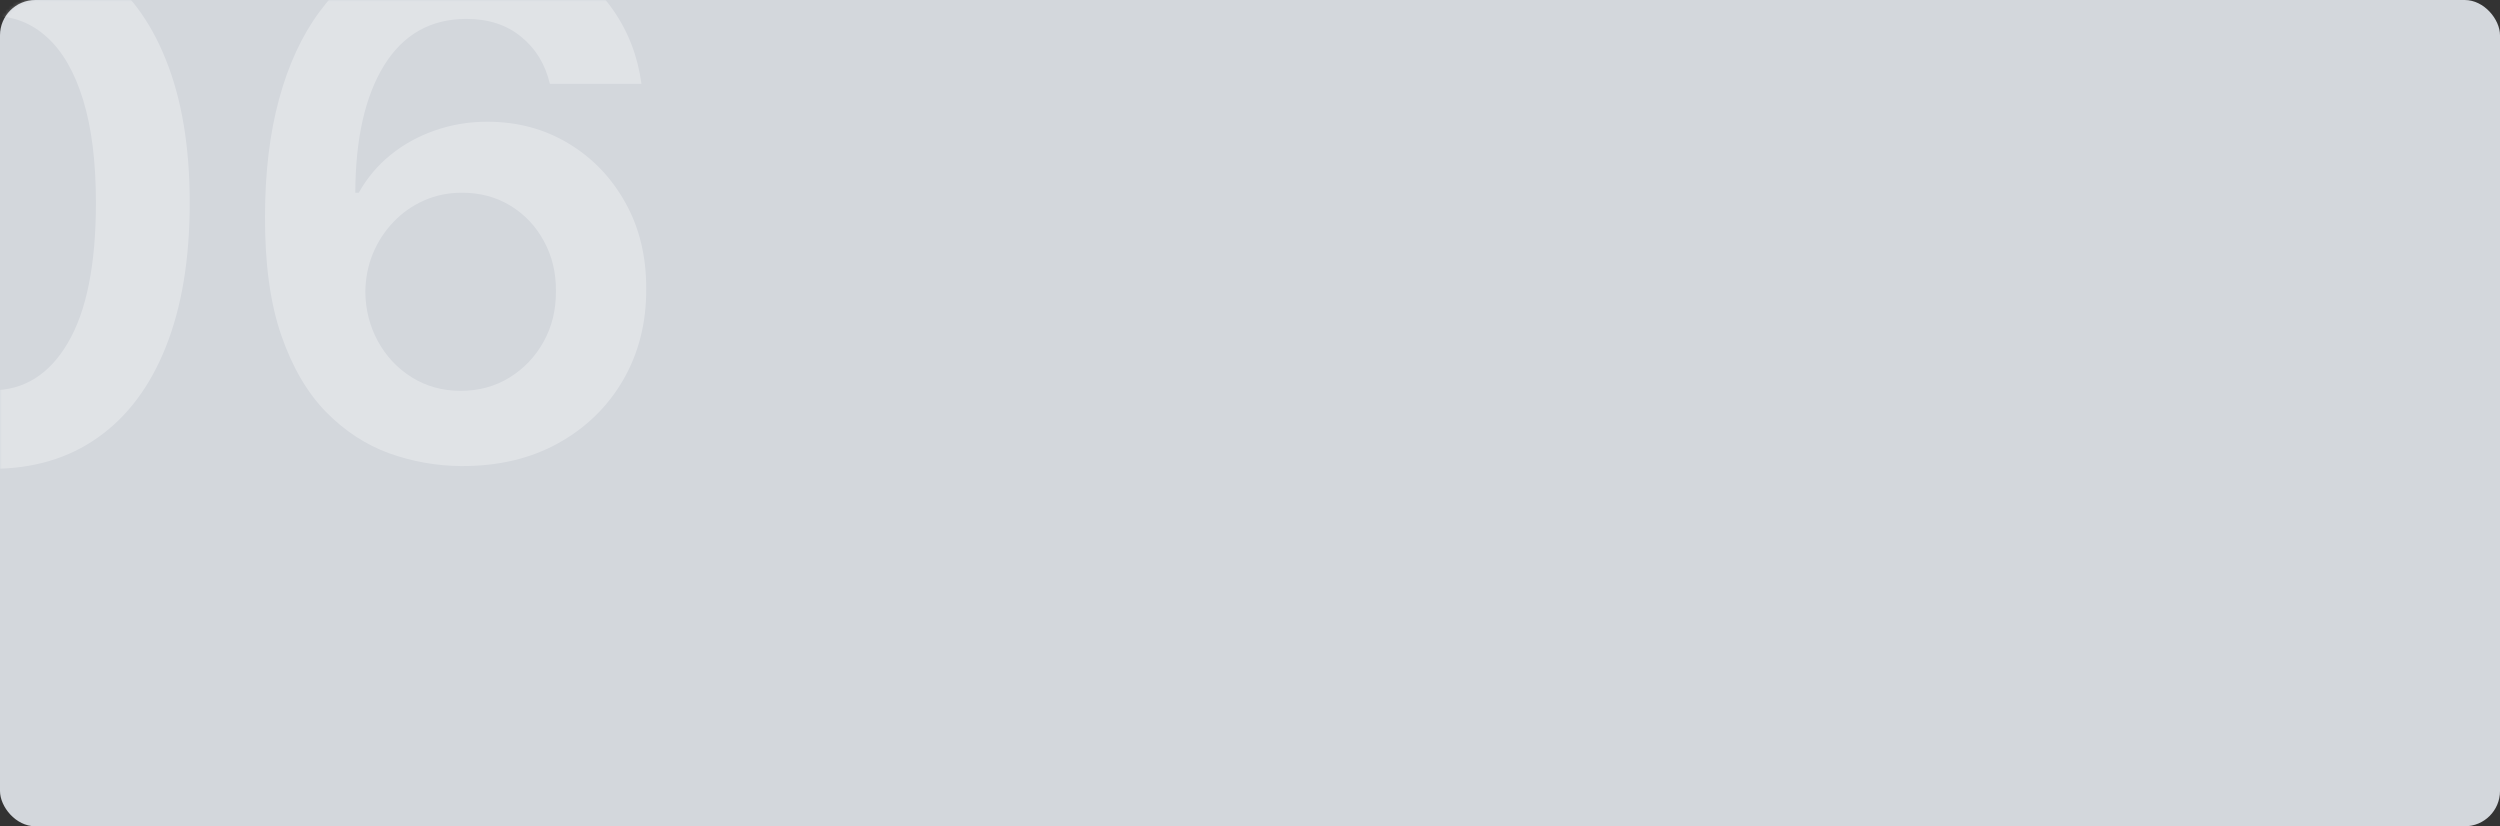
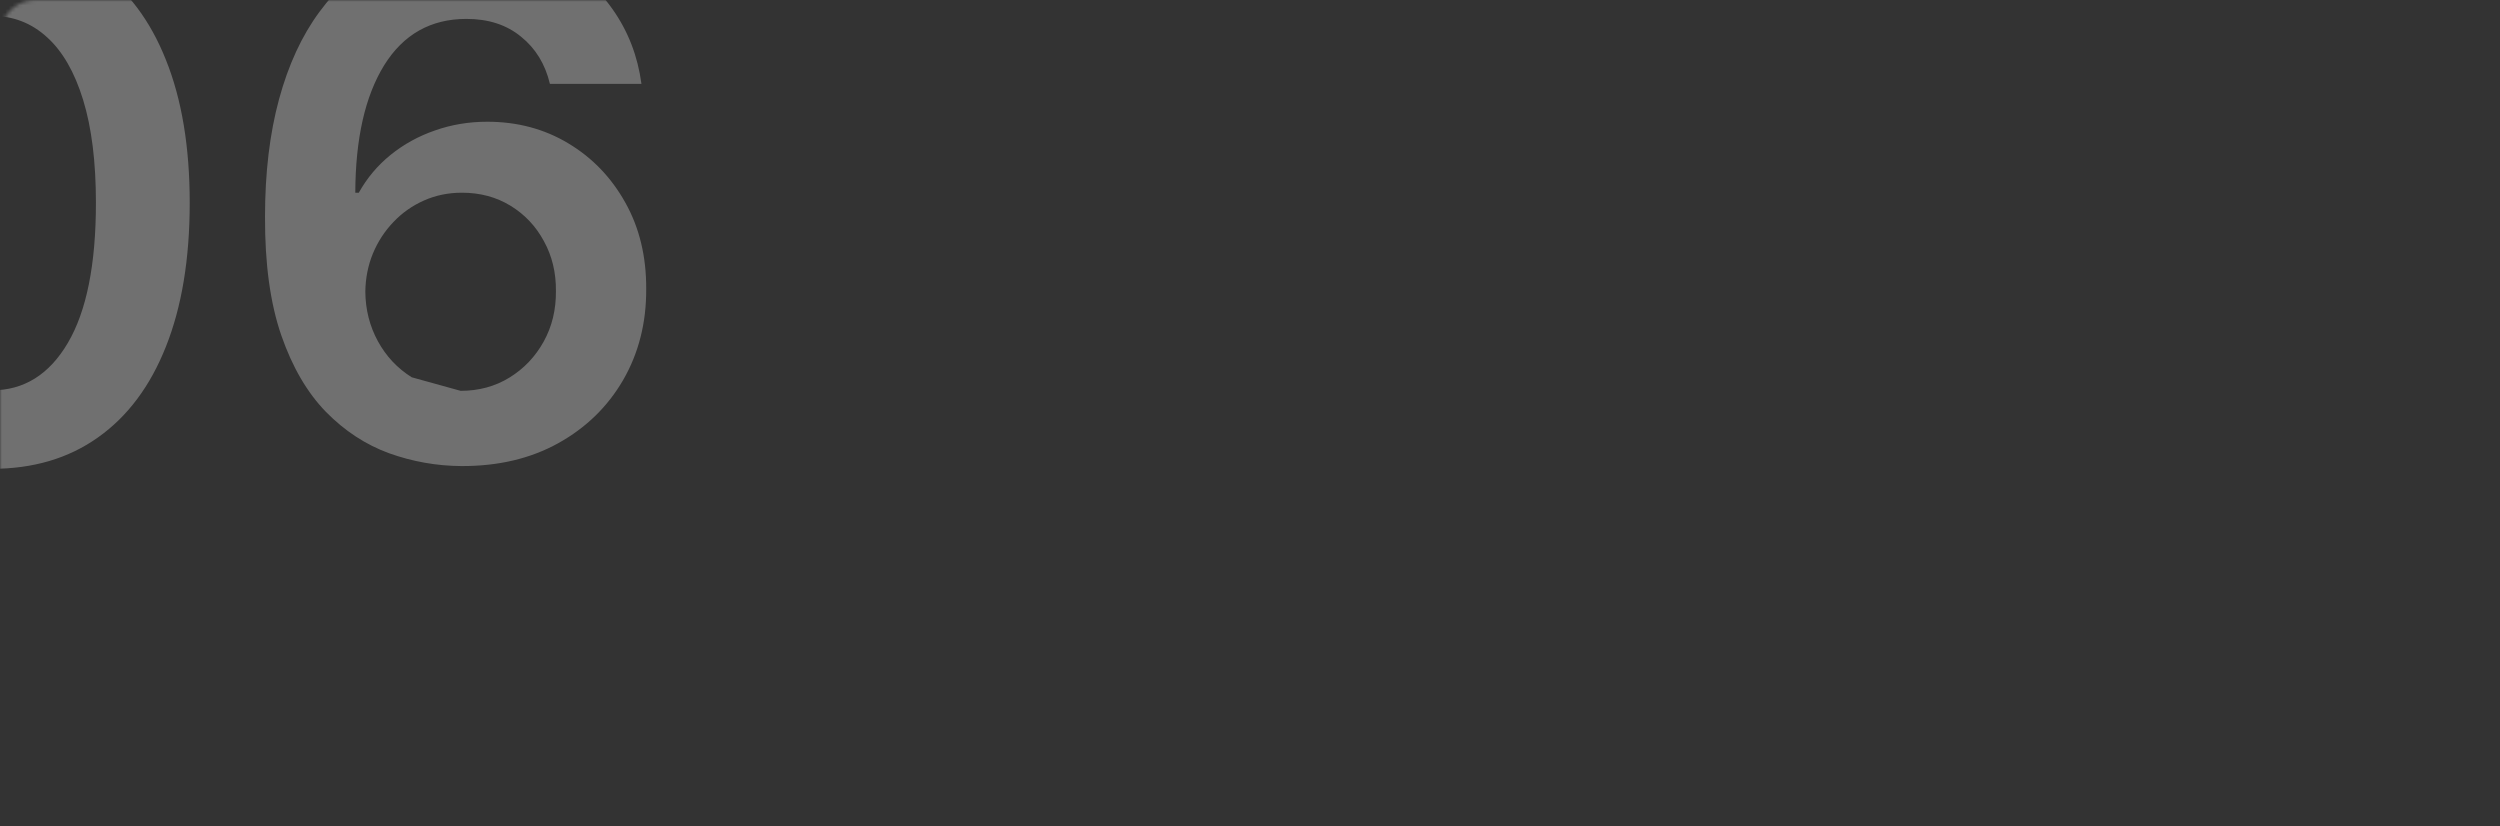
<svg xmlns="http://www.w3.org/2000/svg" width="708" height="234" viewBox="0 0 708 234" fill="none">
  <rect x="0" y="0" width="708" height="234" fill="#333333" stroke="none" />
-   <rect width="708" height="234" rx="10" fill="#D3D7DC" />
  <mask id="mask0_84_1146" style="mask-type:alpha" maskUnits="userSpaceOnUse" x="0" y="0" width="708" height="234">
    <rect width="708" height="234" rx="10" fill="#D3D7DC" />
  </mask>
  <g mask="url(#mask0_84_1146)">
-     <path d="M-2.31 132.77C-14.005 132.77 -24.043 129.811 -32.423 123.892C-40.757 117.926 -47.172 109.332 -51.67 98.111C-56.121 86.842 -58.347 73.276 -58.347 57.415C-58.299 41.553 -56.05 28.059 -51.599 16.932C-47.101 5.758 -40.686 -2.765 -32.352 -8.636C-23.972 -14.508 -13.957 -17.443 -2.31 -17.443C9.338 -17.443 19.352 -14.508 27.733 -8.636C36.114 -2.765 42.529 5.758 46.98 16.932C51.478 28.106 53.727 41.6 53.727 57.415C53.727 73.324 51.478 86.913 46.98 98.182C42.529 109.403 36.114 117.973 27.733 123.892C19.4 129.811 9.385 132.77 -2.31 132.77ZM-2.31 110.54C6.781 110.54 13.954 106.065 19.21 97.117C24.513 88.12 27.165 74.886 27.165 57.415C27.165 45.862 25.957 36.155 23.543 28.296C21.128 20.436 17.719 14.517 13.315 10.54C8.912 6.515 3.704 4.503 -2.31 4.503C-11.353 4.503 -18.503 9.001 -23.759 17.997C-29.014 26.946 -31.666 40.085 -31.713 57.415C-31.76 69.015 -30.6 78.769 -28.233 86.676C-25.818 94.583 -22.409 100.549 -18.006 104.574C-13.602 108.551 -8.37 110.54 -2.31 110.54ZM130.592 131.989C123.631 131.941 116.837 130.734 110.208 128.366C103.579 125.952 97.613 122.045 92.31 116.648C87.007 111.203 82.793 103.982 79.668 94.986C76.543 85.942 75.004 74.744 75.052 61.392C75.052 48.939 76.378 37.836 79.029 28.082C81.681 18.329 85.492 10.09 90.464 3.366C95.435 -3.404 101.425 -8.565 108.433 -12.117C115.487 -15.668 123.371 -17.443 132.083 -17.443C141.221 -17.443 149.318 -15.644 156.373 -12.046C163.475 -8.447 169.204 -3.523 173.56 2.727C177.916 8.93 180.615 15.938 181.657 23.75H155.734C154.408 18.163 151.685 13.712 147.566 10.398C143.494 7.036 138.333 5.355 132.083 5.355C121.998 5.355 114.233 9.735 108.788 18.494C103.39 27.254 100.667 39.28 100.62 54.574H101.614C103.934 50.407 106.941 46.832 110.634 43.849C114.327 40.867 118.494 38.57 123.134 36.96C127.822 35.303 132.77 34.474 137.978 34.474C146.501 34.474 154.147 36.51 160.918 40.582C167.737 44.654 173.134 50.265 177.112 57.415C181.089 64.517 183.054 72.661 183.006 81.847C183.054 91.411 180.876 100.005 176.472 107.628C172.069 115.204 165.937 121.17 158.077 125.526C150.218 129.882 141.056 132.036 130.592 131.989ZM130.45 110.682C135.611 110.682 140.227 109.427 144.299 106.918C148.371 104.408 151.591 101.023 153.958 96.761C156.326 92.5 157.486 87.718 157.438 82.415C157.486 77.206 156.349 72.495 154.029 68.281C151.756 64.067 148.608 60.729 144.583 58.267C140.558 55.805 135.966 54.574 130.805 54.574C126.969 54.574 123.395 55.308 120.08 56.776C116.766 58.243 113.878 60.279 111.415 62.883C108.953 65.44 107.012 68.423 105.592 71.832C104.219 75.194 103.508 78.793 103.461 82.628C103.508 87.694 104.692 92.358 107.012 96.619C109.332 100.881 112.528 104.29 116.6 106.847C120.672 109.403 125.289 110.682 130.45 110.682Z" fill="white" fill-opacity="0.3" />
+     <path d="M-2.31 132.77C-14.005 132.77 -24.043 129.811 -32.423 123.892C-40.757 117.926 -47.172 109.332 -51.67 98.111C-56.121 86.842 -58.347 73.276 -58.347 57.415C-58.299 41.553 -56.05 28.059 -51.599 16.932C-47.101 5.758 -40.686 -2.765 -32.352 -8.636C-23.972 -14.508 -13.957 -17.443 -2.31 -17.443C9.338 -17.443 19.352 -14.508 27.733 -8.636C36.114 -2.765 42.529 5.758 46.98 16.932C51.478 28.106 53.727 41.6 53.727 57.415C53.727 73.324 51.478 86.913 46.98 98.182C42.529 109.403 36.114 117.973 27.733 123.892C19.4 129.811 9.385 132.77 -2.31 132.77ZM-2.31 110.54C6.781 110.54 13.954 106.065 19.21 97.117C24.513 88.12 27.165 74.886 27.165 57.415C27.165 45.862 25.957 36.155 23.543 28.296C21.128 20.436 17.719 14.517 13.315 10.54C8.912 6.515 3.704 4.503 -2.31 4.503C-11.353 4.503 -18.503 9.001 -23.759 17.997C-29.014 26.946 -31.666 40.085 -31.713 57.415C-31.76 69.015 -30.6 78.769 -28.233 86.676C-25.818 94.583 -22.409 100.549 -18.006 104.574C-13.602 108.551 -8.37 110.54 -2.31 110.54ZM130.592 131.989C123.631 131.941 116.837 130.734 110.208 128.366C103.579 125.952 97.613 122.045 92.31 116.648C87.007 111.203 82.793 103.982 79.668 94.986C76.543 85.942 75.004 74.744 75.052 61.392C75.052 48.939 76.378 37.836 79.029 28.082C81.681 18.329 85.492 10.09 90.464 3.366C95.435 -3.404 101.425 -8.565 108.433 -12.117C115.487 -15.668 123.371 -17.443 132.083 -17.443C141.221 -17.443 149.318 -15.644 156.373 -12.046C163.475 -8.447 169.204 -3.523 173.56 2.727C177.916 8.93 180.615 15.938 181.657 23.75H155.734C154.408 18.163 151.685 13.712 147.566 10.398C143.494 7.036 138.333 5.355 132.083 5.355C121.998 5.355 114.233 9.735 108.788 18.494C103.39 27.254 100.667 39.28 100.62 54.574H101.614C103.934 50.407 106.941 46.832 110.634 43.849C114.327 40.867 118.494 38.57 123.134 36.96C127.822 35.303 132.77 34.474 137.978 34.474C146.501 34.474 154.147 36.51 160.918 40.582C167.737 44.654 173.134 50.265 177.112 57.415C181.089 64.517 183.054 72.661 183.006 81.847C183.054 91.411 180.876 100.005 176.472 107.628C172.069 115.204 165.937 121.17 158.077 125.526C150.218 129.882 141.056 132.036 130.592 131.989ZM130.45 110.682C135.611 110.682 140.227 109.427 144.299 106.918C148.371 104.408 151.591 101.023 153.958 96.761C156.326 92.5 157.486 87.718 157.438 82.415C157.486 77.206 156.349 72.495 154.029 68.281C151.756 64.067 148.608 60.729 144.583 58.267C140.558 55.805 135.966 54.574 130.805 54.574C126.969 54.574 123.395 55.308 120.08 56.776C116.766 58.243 113.878 60.279 111.415 62.883C108.953 65.44 107.012 68.423 105.592 71.832C104.219 75.194 103.508 78.793 103.461 82.628C103.508 87.694 104.692 92.358 107.012 96.619C109.332 100.881 112.528 104.29 116.6 106.847Z" fill="white" fill-opacity="0.3" />
  </g>
</svg>